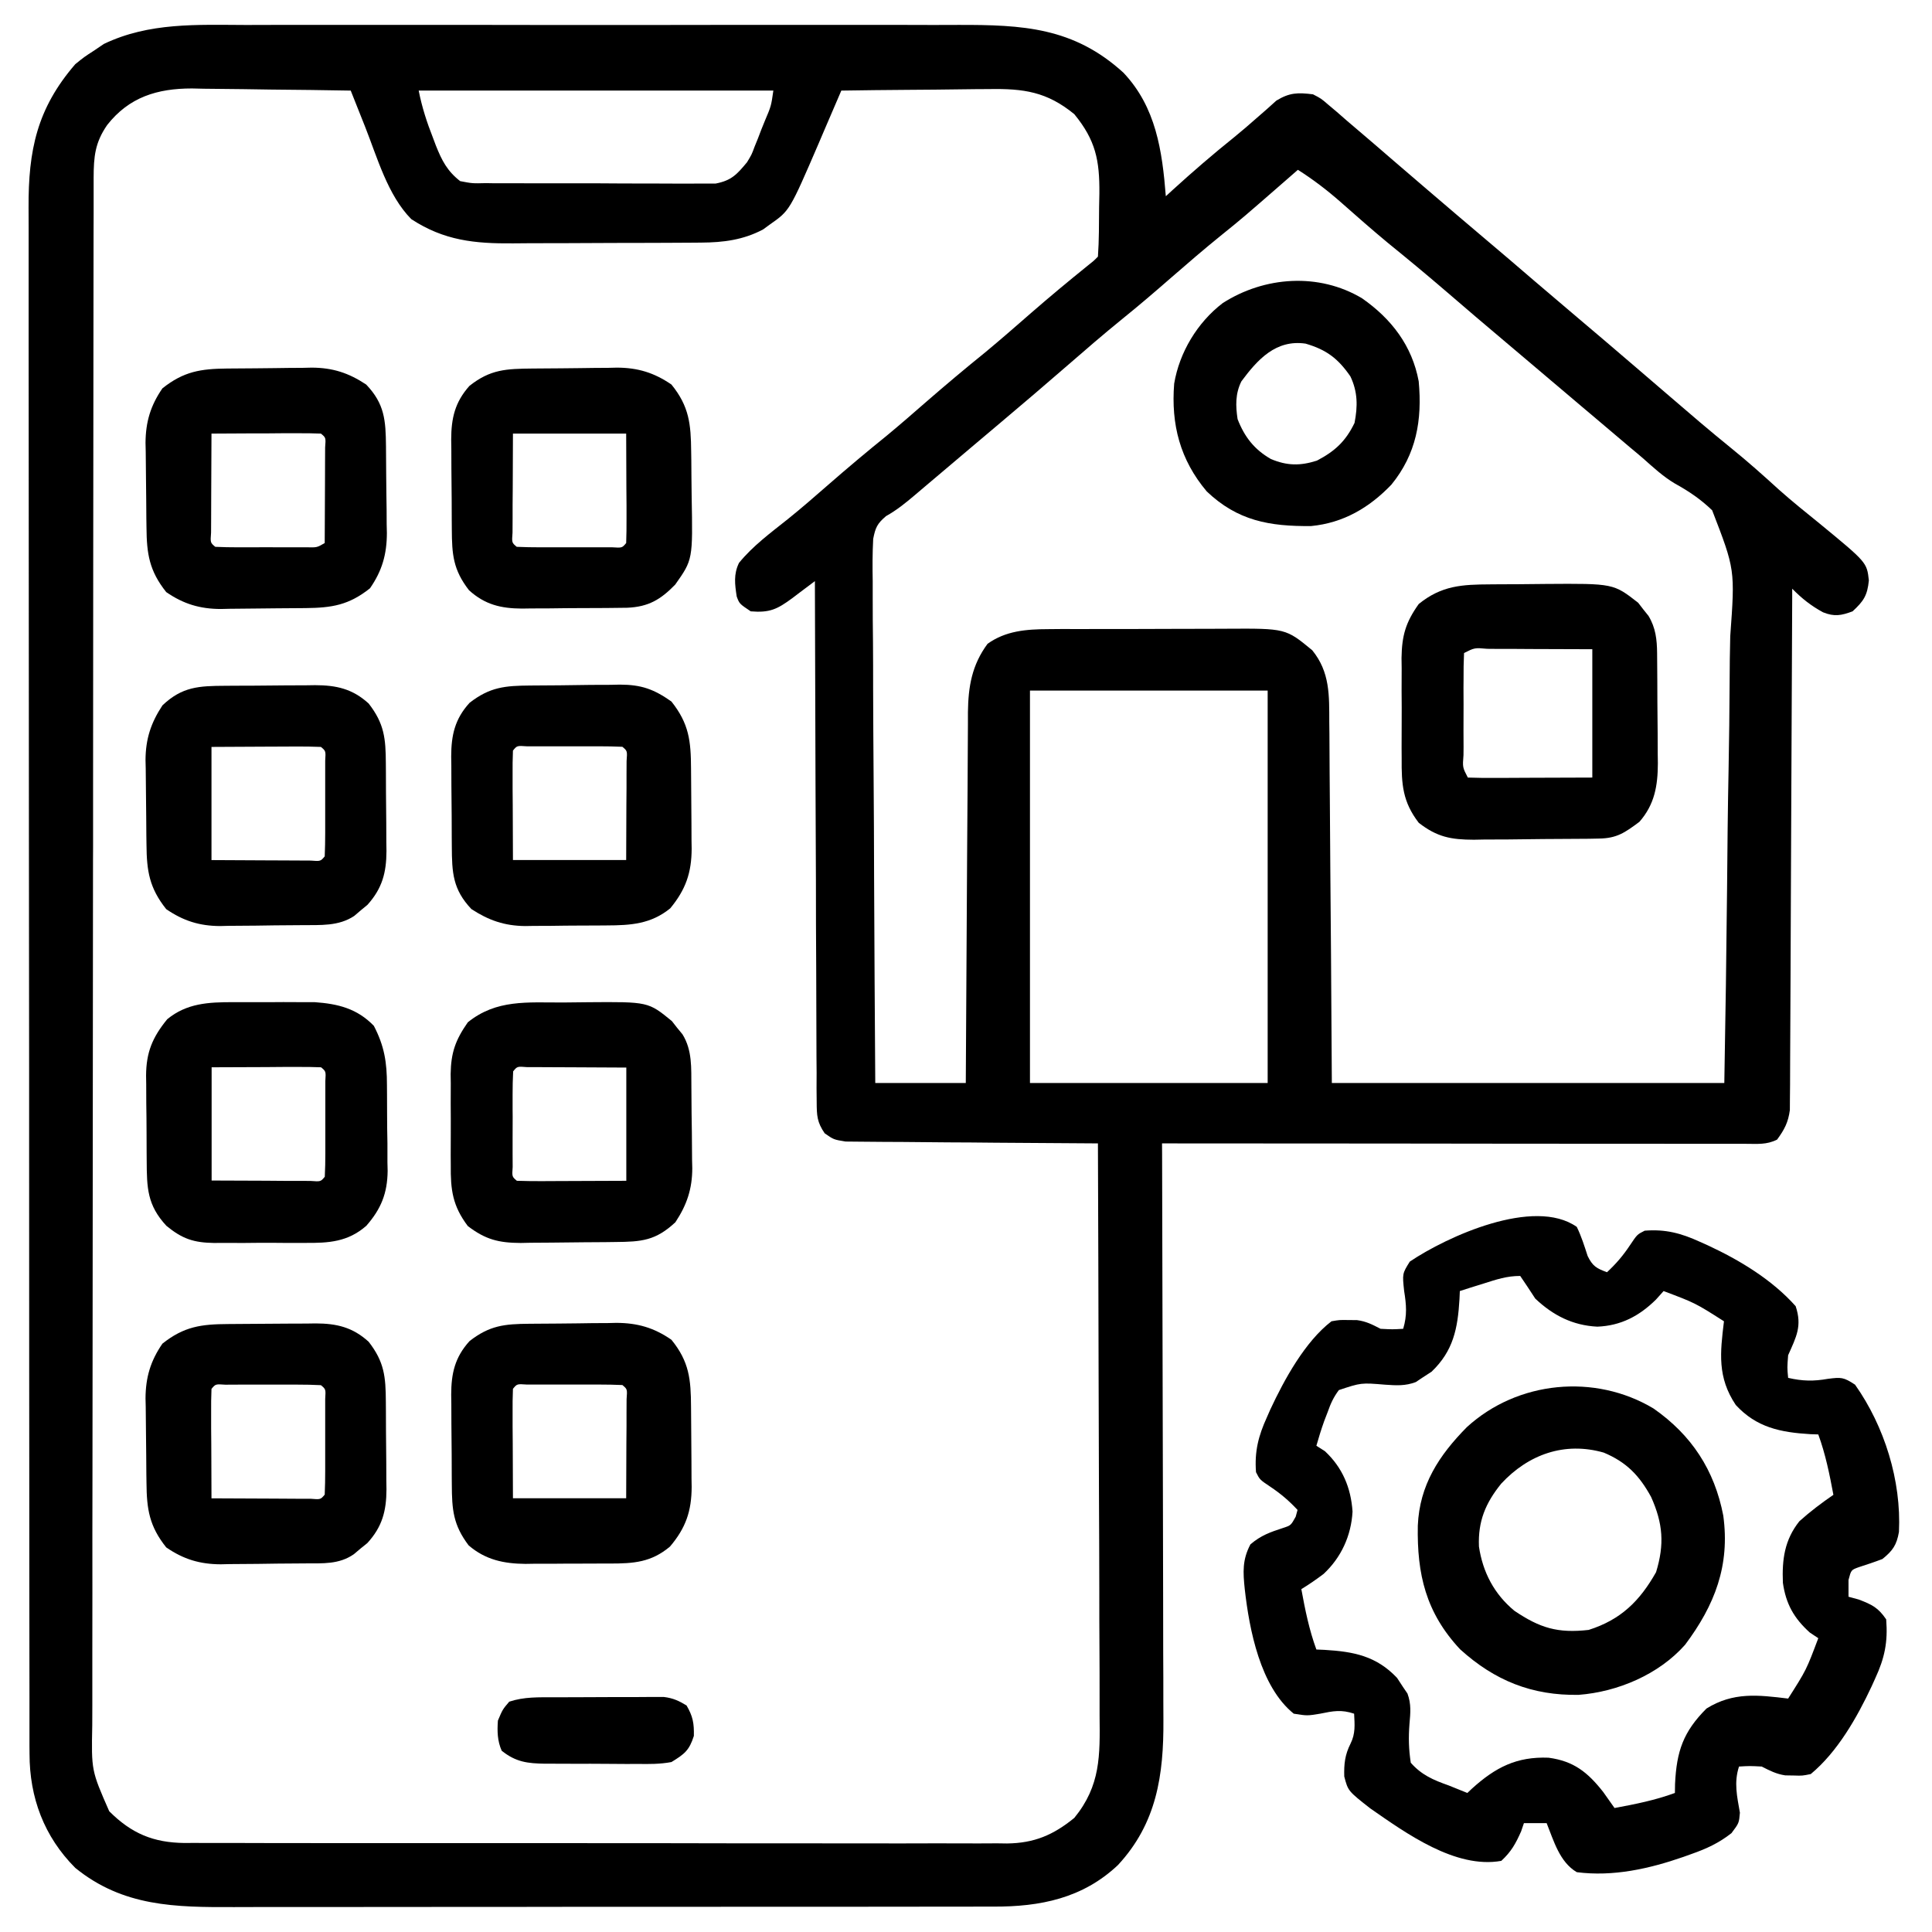
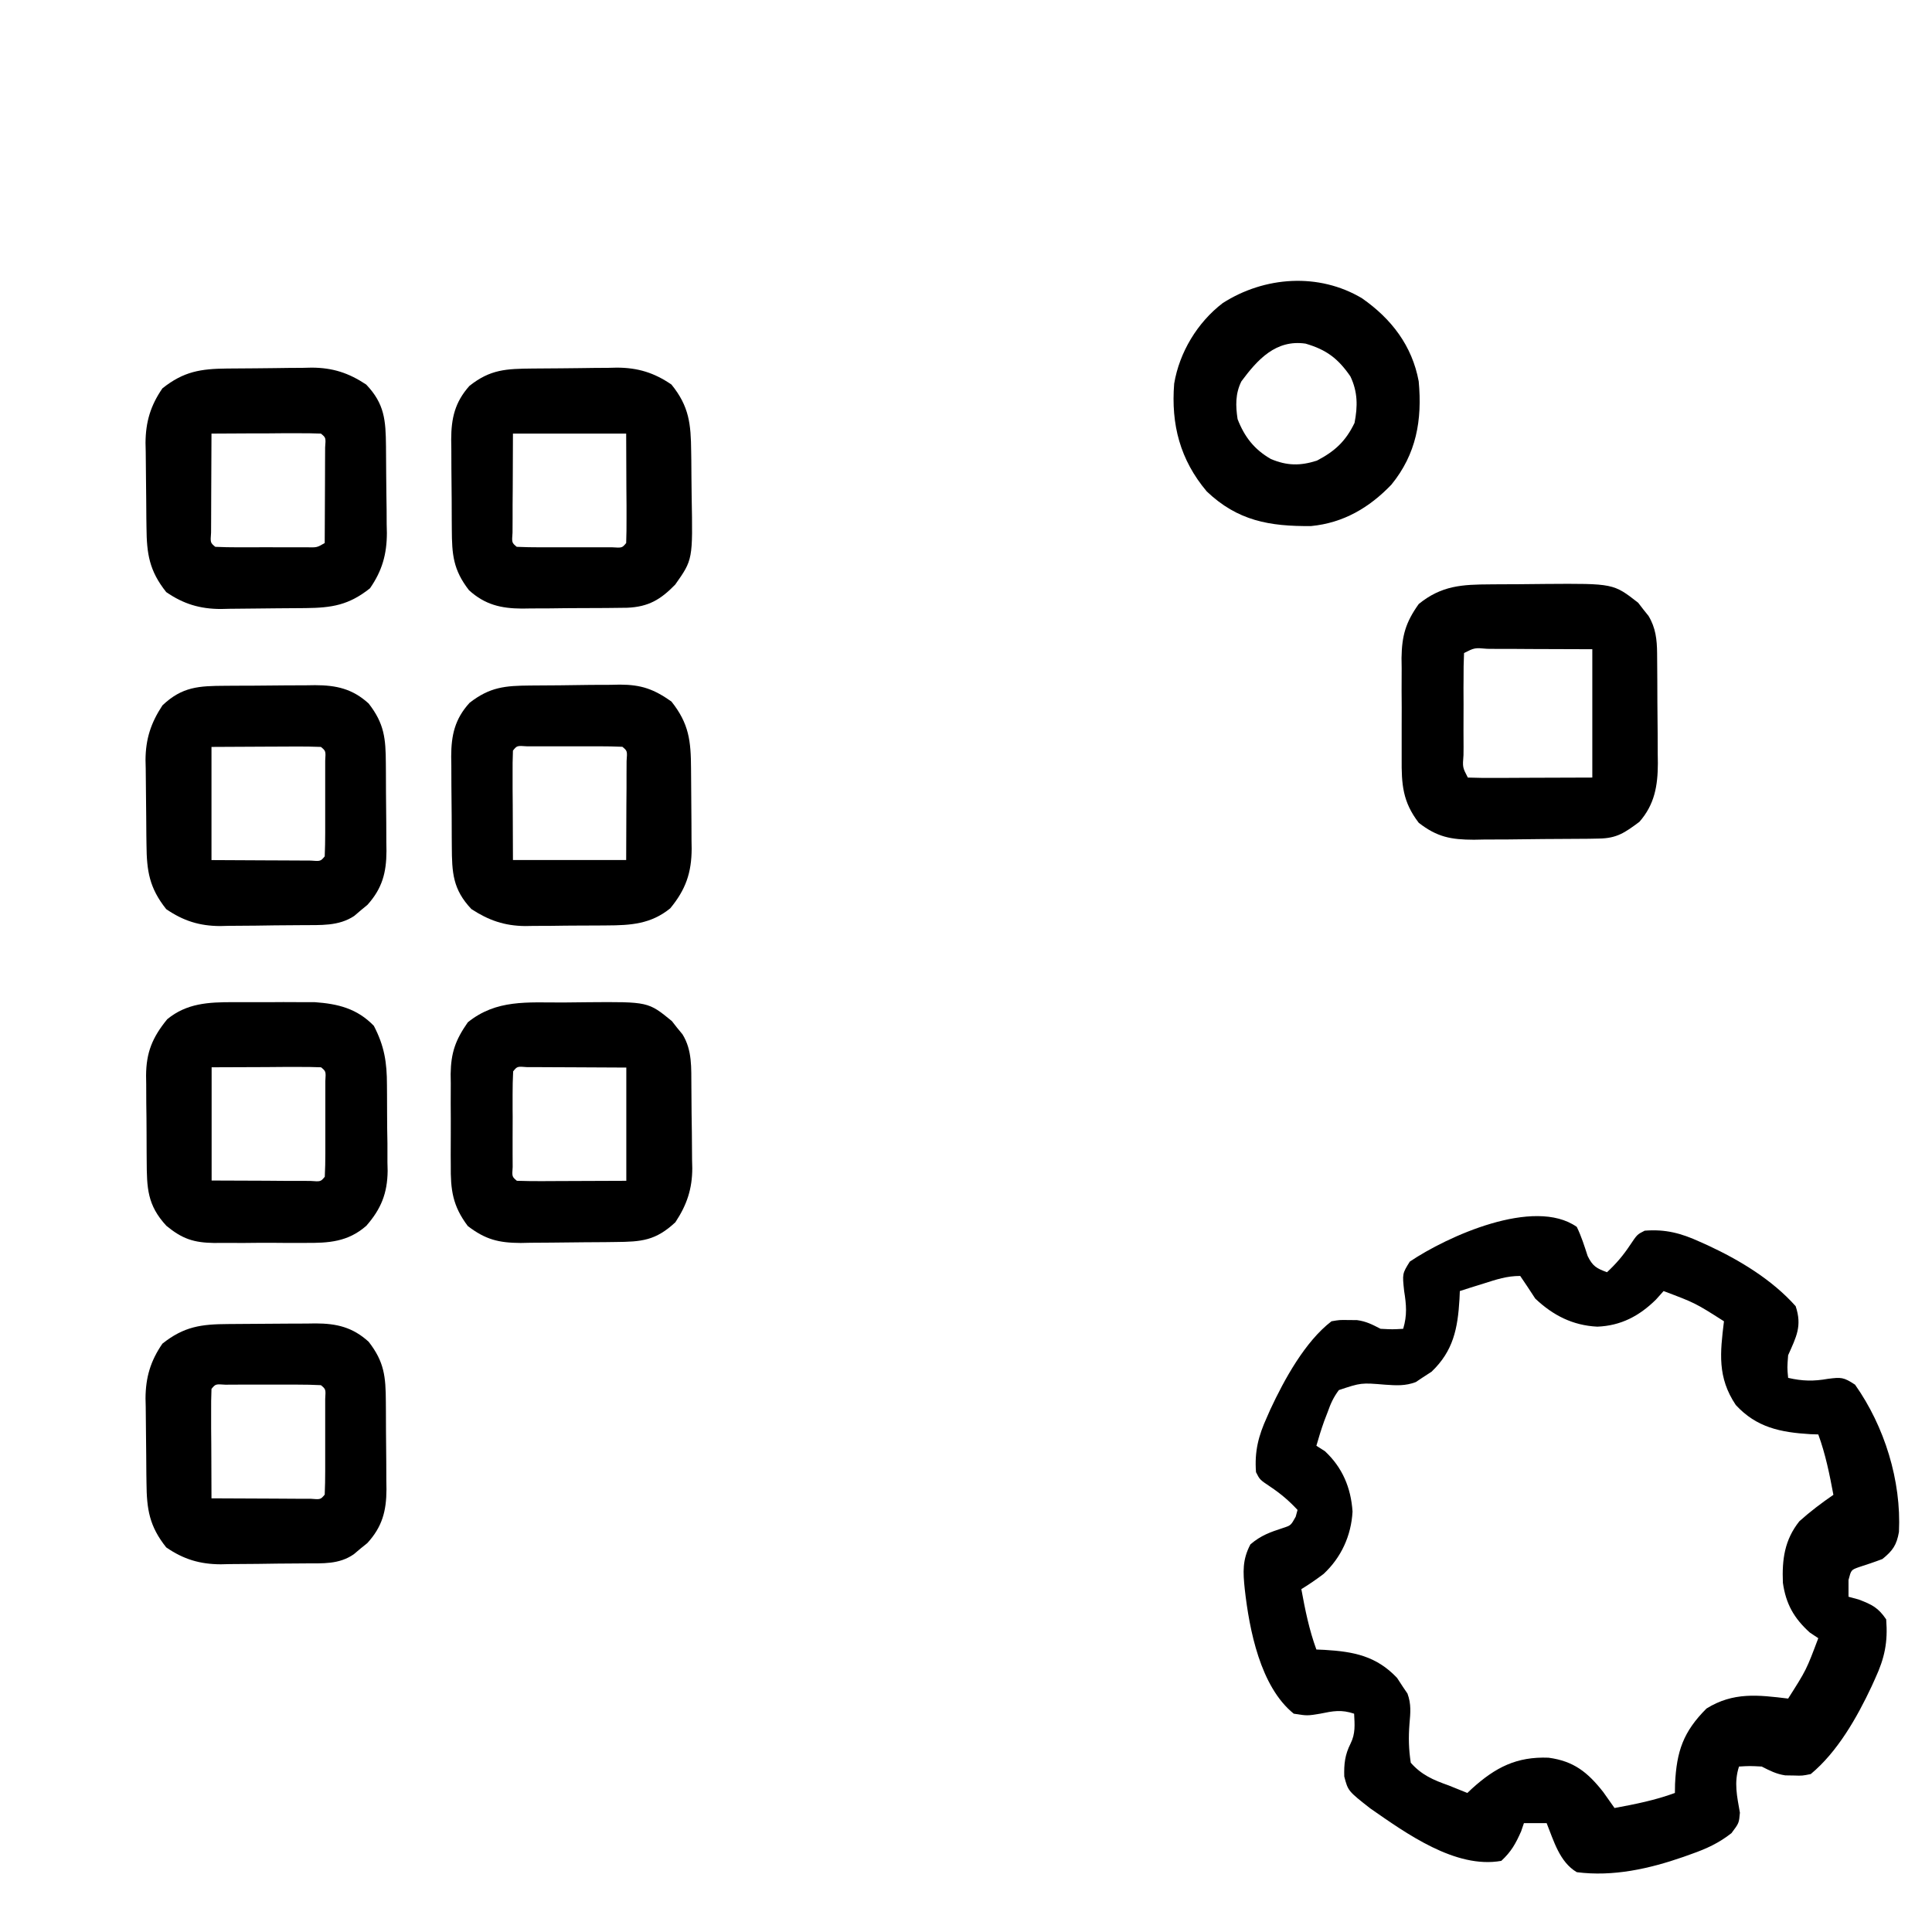
<svg xmlns="http://www.w3.org/2000/svg" width="28" height="28" viewBox="0 0 28 28" fill="none">
  <g clip-path="url(#clip0_18932_16473)">
-     <path d="M3.568 0.362C3.691 0.362 3.814 0.361 3.937 0.361C4.269 0.36 4.601 0.361 4.934 0.361C5.283 0.361 5.631 0.361 5.98 0.361C6.603 0.36 7.226 0.361 7.849 0.362C8.412 0.363 8.976 0.362 9.54 0.362C10.196 0.361 10.852 0.36 11.508 0.361C11.855 0.361 12.202 0.361 12.548 0.361C12.874 0.36 13.2 0.361 13.527 0.362C13.646 0.362 13.765 0.362 13.884 0.361C14.821 0.359 15.559 0.395 16.281 1.053C16.754 1.552 16.844 2.187 16.896 2.844C16.928 2.814 16.961 2.784 16.994 2.754C17.286 2.488 17.583 2.232 17.891 1.985C17.997 1.898 18.101 1.81 18.203 1.719C18.254 1.674 18.306 1.629 18.359 1.583C18.428 1.521 18.428 1.521 18.498 1.458C18.69 1.341 18.808 1.34 19.029 1.367C19.147 1.428 19.147 1.428 19.251 1.518C19.313 1.57 19.313 1.57 19.377 1.624C19.448 1.687 19.448 1.687 19.521 1.75C19.579 1.8 19.637 1.849 19.696 1.899C19.86 2.038 20.023 2.179 20.186 2.32C20.348 2.46 20.51 2.599 20.673 2.738C20.704 2.765 20.736 2.792 20.769 2.82C21.01 3.027 21.253 3.233 21.495 3.438C21.746 3.649 21.994 3.862 22.243 4.076C22.456 4.258 22.67 4.44 22.884 4.621C23.13 4.829 23.375 5.037 23.619 5.247C23.651 5.274 23.682 5.301 23.715 5.329C23.878 5.469 24.04 5.609 24.203 5.748C24.494 5.999 24.786 6.249 25.085 6.491C25.325 6.685 25.553 6.888 25.781 7.096C25.973 7.267 26.174 7.428 26.374 7.59C27.056 8.151 27.056 8.151 27.085 8.412C27.063 8.631 27.01 8.711 26.849 8.86C26.686 8.921 26.585 8.94 26.421 8.874C26.246 8.779 26.113 8.673 25.974 8.532C25.974 8.591 25.974 8.591 25.974 8.651C25.97 9.612 25.966 10.573 25.961 11.534C25.959 11.998 25.956 12.463 25.955 12.927C25.954 13.332 25.952 13.737 25.95 14.142C25.948 14.357 25.947 14.571 25.947 14.786C25.947 14.987 25.945 15.189 25.944 15.391C25.943 15.5 25.943 15.61 25.943 15.719C25.942 15.817 25.942 15.817 25.941 15.917C25.941 15.973 25.941 16.03 25.94 16.088C25.916 16.267 25.861 16.371 25.755 16.516C25.601 16.593 25.471 16.577 25.299 16.577C25.244 16.577 25.244 16.577 25.189 16.577C25.068 16.577 24.947 16.577 24.825 16.577C24.738 16.577 24.652 16.577 24.565 16.577C24.329 16.577 24.093 16.576 23.857 16.576C23.61 16.576 23.364 16.576 23.117 16.576C22.651 16.576 22.183 16.575 21.717 16.575C21.185 16.574 20.654 16.574 20.122 16.573C19.028 16.573 17.935 16.572 16.841 16.571C16.841 16.617 16.841 16.664 16.842 16.712C16.845 17.845 16.848 18.978 16.85 20.112C16.851 20.66 16.852 21.208 16.854 21.756C16.855 22.234 16.856 22.712 16.857 23.19C16.857 23.443 16.857 23.695 16.858 23.948C16.86 24.187 16.86 24.425 16.86 24.664C16.86 24.751 16.86 24.838 16.861 24.925C16.866 25.726 16.764 26.424 16.202 27.03C15.691 27.512 15.076 27.635 14.395 27.632C14.318 27.632 14.318 27.632 14.239 27.632C14.069 27.633 13.898 27.633 13.727 27.633C13.604 27.633 13.481 27.633 13.358 27.633C13.025 27.634 12.692 27.634 12.359 27.634C12.081 27.634 11.802 27.634 11.524 27.634C10.829 27.635 10.134 27.635 9.439 27.635C8.837 27.634 8.235 27.635 7.633 27.636C7.014 27.637 6.394 27.637 5.775 27.637C5.427 27.637 5.08 27.637 4.733 27.638C4.406 27.639 4.079 27.639 3.753 27.638C3.633 27.638 3.513 27.638 3.394 27.639C2.541 27.642 1.784 27.634 1.091 27.071C0.638 26.617 0.428 26.051 0.428 25.418C0.428 25.378 0.428 25.338 0.427 25.297C0.427 25.163 0.427 25.028 0.427 24.893C0.427 24.796 0.427 24.699 0.427 24.602C0.426 24.334 0.426 24.066 0.426 23.798C0.426 23.509 0.426 23.221 0.425 22.932C0.425 22.301 0.424 21.669 0.424 21.038C0.424 20.644 0.424 20.25 0.423 19.855C0.423 18.764 0.422 17.673 0.422 16.582C0.422 16.512 0.422 16.442 0.422 16.37C0.422 16.3 0.422 16.23 0.422 16.158C0.422 16.016 0.422 15.874 0.422 15.733C0.422 15.662 0.422 15.592 0.422 15.519C0.422 14.379 0.421 13.238 0.419 12.098C0.418 10.927 0.417 9.757 0.417 8.586C0.417 7.929 0.417 7.271 0.416 6.614C0.415 6.054 0.415 5.495 0.415 4.935C0.415 4.649 0.415 4.364 0.415 4.078C0.414 3.816 0.414 3.555 0.415 3.293C0.415 3.199 0.415 3.104 0.414 3.01C0.41 2.176 0.536 1.573 1.091 0.93C1.221 0.825 1.221 0.825 1.365 0.732C1.411 0.701 1.457 0.669 1.505 0.637C2.162 0.322 2.856 0.36 3.568 0.362ZM1.553 1.812C1.377 2.068 1.358 2.267 1.357 2.576C1.357 2.616 1.357 2.656 1.357 2.697C1.357 2.832 1.357 2.967 1.357 3.101C1.356 3.199 1.356 3.296 1.356 3.393C1.355 3.661 1.355 3.93 1.355 4.198C1.355 4.487 1.354 4.775 1.354 5.064C1.353 5.762 1.352 6.46 1.352 7.158C1.352 7.487 1.351 7.816 1.351 8.144C1.35 9.236 1.349 10.328 1.349 11.419C1.349 11.703 1.349 11.986 1.349 12.27C1.348 12.34 1.348 12.411 1.348 12.483C1.348 13.625 1.347 14.766 1.345 15.908C1.343 17.079 1.342 18.251 1.342 19.422C1.342 20.08 1.341 20.738 1.34 21.396C1.339 21.956 1.338 22.517 1.339 23.077C1.339 23.363 1.339 23.649 1.338 23.935C1.337 24.197 1.337 24.458 1.338 24.72C1.338 24.815 1.338 24.909 1.337 25.004C1.324 25.66 1.324 25.66 1.583 26.25C1.908 26.575 2.225 26.705 2.674 26.71C2.722 26.71 2.77 26.709 2.819 26.709C2.897 26.709 2.897 26.709 2.976 26.71C3.149 26.711 3.322 26.71 3.496 26.71C3.62 26.71 3.744 26.71 3.869 26.711C4.206 26.712 4.543 26.712 4.881 26.712C5.162 26.711 5.444 26.712 5.726 26.712C6.429 26.713 7.131 26.713 7.834 26.712C8.444 26.712 9.053 26.712 9.663 26.713C10.29 26.715 10.916 26.715 11.543 26.715C11.895 26.715 12.246 26.715 12.598 26.716C12.928 26.717 13.259 26.716 13.589 26.715C13.711 26.715 13.832 26.715 13.953 26.716C14.119 26.717 14.284 26.716 14.45 26.715C14.498 26.716 14.546 26.716 14.595 26.717C14.989 26.712 15.265 26.595 15.57 26.346C15.952 25.878 15.942 25.443 15.936 24.865C15.936 24.774 15.936 24.684 15.936 24.593C15.937 24.348 15.935 24.103 15.934 23.858C15.932 23.602 15.932 23.346 15.932 23.09C15.931 22.605 15.93 22.12 15.927 21.635C15.925 21.082 15.924 20.53 15.922 19.978C15.92 18.842 15.916 17.706 15.912 16.571C15.864 16.57 15.817 16.57 15.768 16.57C15.32 16.568 14.873 16.565 14.425 16.561C14.195 16.558 13.966 16.557 13.735 16.556C13.514 16.555 13.291 16.553 13.069 16.55C12.985 16.55 12.9 16.549 12.816 16.549C12.697 16.549 12.578 16.547 12.46 16.546C12.358 16.545 12.358 16.545 12.255 16.544C12.083 16.516 12.083 16.516 11.952 16.425C11.841 16.263 11.837 16.168 11.836 15.972C11.835 15.905 11.835 15.839 11.834 15.77C11.834 15.697 11.835 15.623 11.835 15.549C11.834 15.472 11.834 15.394 11.833 15.316C11.832 15.106 11.831 14.895 11.831 14.685C11.831 14.465 11.83 14.245 11.829 14.024C11.826 13.608 11.825 13.191 11.825 12.774C11.824 12.3 11.822 11.825 11.819 11.35C11.815 10.374 11.812 9.398 11.81 8.422C11.78 8.445 11.751 8.467 11.72 8.49C11.681 8.52 11.642 8.549 11.601 8.579C11.563 8.609 11.524 8.638 11.484 8.668C11.264 8.83 11.155 8.883 10.88 8.86C10.716 8.75 10.716 8.75 10.677 8.645C10.65 8.468 10.63 8.323 10.71 8.158C10.91 7.912 11.17 7.721 11.417 7.524C11.616 7.364 11.809 7.196 12.001 7.028C12.282 6.783 12.566 6.544 12.856 6.31C13.048 6.151 13.236 5.988 13.423 5.824C13.704 5.58 13.988 5.341 14.278 5.107C14.505 4.919 14.728 4.724 14.95 4.53C15.212 4.302 15.479 4.08 15.749 3.862C15.85 3.782 15.85 3.782 15.912 3.719C15.929 3.481 15.927 3.243 15.929 3.005C15.931 2.905 15.931 2.905 15.933 2.803C15.937 2.322 15.879 2.033 15.57 1.655C15.172 1.329 14.836 1.282 14.329 1.291C14.268 1.292 14.206 1.292 14.143 1.292C13.949 1.294 13.754 1.296 13.56 1.299C13.428 1.3 13.295 1.301 13.163 1.302C12.839 1.304 12.516 1.308 12.193 1.313C12.178 1.348 12.162 1.384 12.147 1.42C12.077 1.584 12.007 1.747 11.936 1.911C11.913 1.967 11.889 2.023 11.864 2.08C11.445 3.052 11.445 3.052 11.161 3.251C11.127 3.275 11.093 3.3 11.058 3.326C10.77 3.478 10.483 3.514 10.161 3.516C10.124 3.517 10.087 3.517 10.049 3.517C9.927 3.518 9.806 3.519 9.685 3.519C9.599 3.519 9.514 3.519 9.429 3.52C9.251 3.52 9.073 3.521 8.894 3.521C8.667 3.521 8.44 3.522 8.213 3.524C8.037 3.525 7.861 3.525 7.685 3.525C7.602 3.525 7.518 3.526 7.435 3.527C6.879 3.532 6.434 3.486 5.961 3.176C5.619 2.831 5.467 2.28 5.291 1.836C5.271 1.785 5.251 1.735 5.23 1.683C5.181 1.56 5.132 1.436 5.083 1.313C4.696 1.306 4.309 1.301 3.922 1.298C3.79 1.296 3.659 1.295 3.527 1.292C3.337 1.289 3.148 1.287 2.958 1.286C2.9 1.285 2.841 1.283 2.782 1.282C2.279 1.282 1.871 1.407 1.553 1.812ZM6.068 1.313C6.116 1.556 6.186 1.771 6.276 2C6.29 2.036 6.303 2.072 6.317 2.109C6.404 2.328 6.483 2.48 6.669 2.625C6.846 2.659 6.846 2.659 7.046 2.654C7.084 2.655 7.121 2.655 7.16 2.656C7.283 2.657 7.407 2.657 7.53 2.656C7.617 2.657 7.703 2.657 7.789 2.657C7.969 2.658 8.149 2.658 8.33 2.657C8.561 2.656 8.791 2.657 9.022 2.659C9.2 2.66 9.378 2.66 9.556 2.66C9.641 2.66 9.726 2.66 9.811 2.661C9.93 2.662 10.049 2.661 10.168 2.66C10.236 2.66 10.304 2.66 10.373 2.66C10.601 2.616 10.68 2.528 10.826 2.352C10.894 2.24 10.894 2.24 10.936 2.126C10.952 2.085 10.969 2.044 10.986 2.003C11.002 1.961 11.018 1.92 11.034 1.877C11.051 1.835 11.068 1.792 11.086 1.749C11.176 1.537 11.176 1.537 11.208 1.313C9.512 1.313 7.816 1.313 6.068 1.313ZM18.81 2.461C18.758 2.507 18.706 2.552 18.652 2.599C18.011 3.158 18.011 3.158 17.689 3.418C17.447 3.614 17.212 3.816 16.978 4.02C16.744 4.224 16.509 4.426 16.267 4.621C15.992 4.844 15.724 5.076 15.457 5.308C15.148 5.577 14.836 5.842 14.522 6.107C14.374 6.231 14.227 6.356 14.079 6.481C14.021 6.53 13.962 6.58 13.903 6.63C13.78 6.734 13.656 6.839 13.533 6.943C13.501 6.97 13.47 6.997 13.437 7.024C13.378 7.075 13.318 7.125 13.258 7.176C13.122 7.291 12.998 7.392 12.841 7.48C12.715 7.587 12.687 7.645 12.655 7.81C12.644 8.015 12.644 8.22 12.648 8.426C12.648 8.505 12.648 8.584 12.648 8.663C12.648 8.878 12.649 9.093 12.652 9.308C12.654 9.532 12.654 9.757 12.654 9.981C12.655 10.406 12.658 10.832 12.661 11.257C12.665 11.741 12.667 12.225 12.668 12.709C12.672 13.704 12.678 14.7 12.685 15.696C13.118 15.696 13.551 15.696 13.997 15.696C13.998 15.522 13.999 15.349 14 15.17C14.003 14.597 14.006 14.024 14.01 13.451C14.013 13.103 14.015 12.756 14.016 12.408C14.018 12.073 14.02 11.738 14.023 11.402C14.024 11.274 14.024 11.146 14.025 11.018C14.025 10.839 14.027 10.66 14.028 10.48C14.028 10.428 14.028 10.375 14.028 10.321C14.033 9.949 14.085 9.639 14.312 9.331C14.574 9.142 14.876 9.119 15.191 9.118C15.264 9.118 15.336 9.117 15.41 9.116C15.488 9.116 15.566 9.117 15.643 9.117C15.724 9.116 15.805 9.116 15.885 9.116C16.054 9.116 16.223 9.116 16.391 9.116C16.606 9.116 16.822 9.115 17.037 9.114C17.203 9.113 17.37 9.113 17.536 9.113C17.616 9.113 17.695 9.113 17.774 9.112C18.634 9.107 18.634 9.107 19.018 9.424C19.276 9.741 19.264 10.078 19.265 10.468C19.265 10.525 19.266 10.581 19.267 10.64C19.268 10.826 19.269 11.012 19.27 11.199C19.271 11.328 19.272 11.458 19.273 11.587C19.276 11.928 19.278 12.268 19.28 12.608C19.283 13.017 19.286 13.426 19.29 13.834C19.294 14.455 19.298 15.075 19.302 15.696C21.179 15.696 23.056 15.696 24.99 15.696C25.014 14.284 25.014 14.284 25.03 12.873C25.035 12.297 25.04 11.721 25.052 11.145C25.06 10.725 25.065 10.306 25.067 9.886C25.068 9.664 25.07 9.442 25.076 9.22C25.146 8.255 25.146 8.255 24.814 7.396C24.65 7.237 24.474 7.118 24.274 7.008C24.101 6.905 23.957 6.771 23.807 6.638C23.749 6.589 23.691 6.539 23.632 6.491C23.456 6.342 23.279 6.192 23.103 6.043C23.044 5.993 22.984 5.943 22.925 5.893C22.807 5.793 22.688 5.692 22.57 5.592C22.526 5.555 22.526 5.555 22.481 5.517C22.422 5.467 22.362 5.417 22.303 5.366C22.156 5.242 22.008 5.117 21.861 4.992C21.551 4.731 21.243 4.469 20.936 4.204C20.667 3.973 20.394 3.747 20.119 3.524C19.884 3.329 19.656 3.129 19.428 2.927C19.231 2.754 19.032 2.602 18.81 2.461ZM14.927 10.008C14.927 11.885 14.927 13.762 14.927 15.696C16.064 15.696 17.201 15.696 18.372 15.696C18.372 13.819 18.372 11.942 18.372 10.008C17.235 10.008 16.099 10.008 14.927 10.008Z" fill="black" />
    <path d="M22.852 17.781C22.919 17.919 22.962 18.057 23.009 18.202C23.081 18.35 23.137 18.382 23.29 18.438C23.423 18.314 23.523 18.197 23.624 18.045C23.727 17.891 23.727 17.891 23.836 17.836C24.138 17.812 24.365 17.873 24.636 17.997C24.674 18.014 24.712 18.03 24.75 18.048C25.213 18.263 25.682 18.546 26.024 18.93C26.12 19.218 26.034 19.373 25.915 19.641C25.901 19.821 25.901 19.821 25.915 19.969C26.123 20.017 26.284 20.02 26.492 19.983C26.683 19.959 26.717 19.957 26.885 20.068C27.311 20.671 27.557 21.458 27.521 22.202C27.488 22.391 27.431 22.474 27.282 22.594C27.168 22.638 27.053 22.676 26.938 22.713C26.828 22.753 26.828 22.753 26.79 22.898C26.79 22.942 26.79 22.986 26.79 23.031C26.79 23.067 26.79 23.104 26.79 23.141C26.864 23.161 26.864 23.161 26.94 23.182C27.132 23.256 27.22 23.299 27.336 23.469C27.362 23.799 27.314 24.029 27.176 24.327C27.159 24.364 27.142 24.402 27.125 24.44C26.913 24.892 26.63 25.39 26.243 25.711C26.121 25.736 26.121 25.736 25.997 25.732C25.955 25.731 25.914 25.73 25.872 25.73C25.739 25.709 25.65 25.662 25.532 25.602C25.358 25.593 25.358 25.593 25.203 25.602C25.127 25.835 25.175 26.034 25.216 26.271C25.203 26.422 25.203 26.422 25.094 26.567C24.911 26.711 24.73 26.794 24.513 26.87C24.474 26.884 24.436 26.898 24.396 26.912C23.901 27.084 23.378 27.201 22.852 27.133C22.603 26.986 22.519 26.681 22.415 26.422C22.306 26.422 22.198 26.422 22.086 26.422C22.073 26.462 22.059 26.501 22.045 26.542C21.966 26.72 21.902 26.836 21.758 26.969C21.094 27.088 20.378 26.569 19.858 26.208C19.537 25.956 19.537 25.956 19.482 25.746C19.477 25.565 19.491 25.433 19.573 25.27C19.646 25.124 19.633 24.997 19.625 24.836C19.44 24.774 19.322 24.797 19.133 24.836C18.945 24.867 18.945 24.867 18.75 24.836C18.265 24.445 18.106 23.619 18.04 23.031C18.014 22.783 18.004 22.606 18.122 22.382C18.276 22.251 18.409 22.205 18.599 22.143C18.708 22.107 18.708 22.107 18.778 21.982C18.791 21.933 18.791 21.933 18.805 21.883C18.681 21.75 18.564 21.65 18.412 21.548C18.258 21.445 18.258 21.445 18.203 21.336C18.18 21.036 18.238 20.809 18.361 20.54C18.377 20.502 18.394 20.465 18.411 20.426C18.612 19.995 18.914 19.442 19.297 19.149C19.413 19.129 19.413 19.129 19.54 19.131C19.582 19.132 19.623 19.132 19.666 19.132C19.801 19.15 19.888 19.196 20.008 19.258C20.181 19.267 20.181 19.267 20.336 19.258C20.395 19.061 20.382 18.911 20.35 18.711C20.323 18.459 20.323 18.459 20.432 18.284C20.969 17.922 22.231 17.345 22.852 17.781ZM21.502 18.602C21.437 18.622 21.373 18.642 21.306 18.663C21.232 18.687 21.232 18.687 21.157 18.711C21.154 18.769 21.154 18.769 21.152 18.827C21.127 19.253 21.063 19.579 20.747 19.88C20.701 19.909 20.656 19.939 20.61 19.969C20.58 19.989 20.55 20.009 20.519 20.03C20.366 20.088 20.236 20.079 20.075 20.068C19.726 20.039 19.726 20.039 19.404 20.146C19.327 20.249 19.285 20.34 19.243 20.461C19.226 20.506 19.209 20.55 19.191 20.596C19.149 20.714 19.112 20.832 19.078 20.953C19.119 20.979 19.16 21.005 19.202 21.032C19.455 21.268 19.579 21.561 19.602 21.907C19.583 22.256 19.438 22.573 19.182 22.811C19.077 22.89 18.972 22.963 18.86 23.031C18.915 23.331 18.973 23.62 19.078 23.906C19.117 23.908 19.155 23.909 19.195 23.911C19.62 23.936 19.947 24 20.247 24.317C20.277 24.362 20.306 24.407 20.336 24.453C20.357 24.483 20.377 24.513 20.398 24.544C20.455 24.698 20.441 24.824 20.427 24.986C20.412 25.182 20.416 25.351 20.446 25.547C20.602 25.724 20.772 25.797 20.993 25.875C21.084 25.912 21.175 25.948 21.266 25.985C21.289 25.963 21.312 25.941 21.336 25.919C21.674 25.614 21.98 25.456 22.443 25.474C22.808 25.523 23.01 25.685 23.235 25.971C23.29 26.048 23.345 26.125 23.399 26.203C23.698 26.148 23.988 26.09 24.274 25.985C24.275 25.942 24.275 25.9 24.276 25.856C24.298 25.38 24.395 25.098 24.732 24.761C25.121 24.52 25.478 24.564 25.915 24.617C26.179 24.202 26.179 24.202 26.352 23.742C26.291 23.702 26.291 23.702 26.229 23.66C26 23.453 25.883 23.247 25.839 22.939C25.825 22.6 25.863 22.317 26.078 22.047C26.234 21.907 26.398 21.783 26.571 21.664C26.515 21.365 26.457 21.076 26.352 20.789C26.294 20.787 26.294 20.787 26.236 20.785C25.805 20.759 25.457 20.689 25.156 20.362C24.888 19.961 24.929 19.608 24.985 19.149C24.569 18.884 24.569 18.884 24.11 18.711C24.074 18.752 24.038 18.792 24 18.834C23.759 19.072 23.491 19.214 23.149 19.227C22.793 19.209 22.508 19.064 22.25 18.82C22.212 18.762 22.174 18.703 22.134 18.643C22.083 18.568 22.083 18.568 22.032 18.492C21.836 18.492 21.688 18.543 21.502 18.602Z" fill="black" />
-     <path d="M23.964 20.413C24.516 20.798 24.848 21.306 24.975 21.965C25.074 22.689 24.853 23.261 24.421 23.838C24.039 24.269 23.444 24.52 22.879 24.563C22.206 24.575 21.662 24.358 21.16 23.902C20.664 23.37 20.535 22.815 20.548 22.11C20.573 21.523 20.855 21.092 21.259 20.683C21.994 20.011 23.113 19.903 23.964 20.413ZM21.756 21.503C21.529 21.784 21.419 22.048 21.434 22.413C21.489 22.786 21.656 23.104 21.948 23.345C22.317 23.594 22.575 23.673 23.024 23.622C23.491 23.474 23.765 23.203 24.001 22.785C24.124 22.382 24.102 22.081 23.929 21.695C23.758 21.383 23.572 21.19 23.242 21.052C22.674 20.89 22.15 21.078 21.756 21.503Z" fill="black" />
-     <path d="M21.603 8.469C21.645 8.468 21.688 8.468 21.731 8.468C21.82 8.467 21.909 8.467 21.998 8.467C22.133 8.466 22.267 8.464 22.402 8.463C23.384 8.456 23.384 8.456 23.742 8.736C23.766 8.768 23.791 8.799 23.816 8.832C23.854 8.879 23.854 8.879 23.892 8.927C23.995 9.098 24.014 9.268 24.016 9.465C24.016 9.507 24.017 9.55 24.017 9.594C24.018 9.639 24.018 9.685 24.018 9.732C24.018 9.779 24.019 9.826 24.019 9.875C24.02 9.975 24.02 10.075 24.02 10.175C24.021 10.328 24.022 10.48 24.024 10.632C24.024 10.73 24.025 10.827 24.025 10.925C24.026 10.97 24.026 11.015 24.027 11.062C24.026 11.385 23.981 11.659 23.759 11.911C23.549 12.067 23.433 12.15 23.173 12.153C23.125 12.154 23.077 12.155 23.028 12.156C22.976 12.156 22.924 12.156 22.87 12.157C22.816 12.157 22.763 12.158 22.707 12.158C22.594 12.159 22.48 12.159 22.367 12.16C22.194 12.161 22.021 12.163 21.848 12.166C21.737 12.166 21.627 12.167 21.516 12.167C21.465 12.168 21.413 12.169 21.36 12.17C21.028 12.169 20.827 12.131 20.562 11.925C20.328 11.621 20.311 11.368 20.314 10.992C20.314 10.94 20.313 10.888 20.313 10.835C20.313 10.725 20.314 10.616 20.314 10.506C20.316 10.34 20.314 10.173 20.313 10.006C20.313 9.9 20.313 9.793 20.314 9.686C20.313 9.637 20.313 9.587 20.312 9.536C20.317 9.211 20.372 9.019 20.562 8.753C20.894 8.485 21.189 8.471 21.603 8.469ZM21.218 9.464C21.212 9.593 21.21 9.721 21.211 9.85C21.211 9.889 21.21 9.928 21.21 9.967C21.21 10.049 21.21 10.131 21.211 10.213C21.211 10.339 21.211 10.464 21.21 10.59C21.21 10.669 21.21 10.748 21.211 10.828C21.21 10.866 21.21 10.903 21.21 10.943C21.196 11.121 21.196 11.121 21.273 11.269C21.407 11.274 21.539 11.275 21.673 11.274C21.726 11.274 21.726 11.274 21.78 11.274C21.913 11.274 22.046 11.273 22.178 11.272C22.475 11.271 22.772 11.27 23.077 11.269C23.077 10.655 23.077 10.042 23.077 9.409C22.632 9.408 22.632 9.408 22.178 9.406C22.038 9.405 22.038 9.405 21.894 9.404C21.82 9.404 21.747 9.404 21.673 9.404C21.634 9.404 21.595 9.404 21.555 9.403C21.371 9.387 21.371 9.387 21.218 9.464Z" fill="black" />
-     <path d="M7.671 19.185C7.715 19.185 7.76 19.184 7.806 19.184C7.901 19.183 7.997 19.182 8.092 19.182C8.188 19.181 8.285 19.18 8.382 19.179C8.522 19.176 8.662 19.175 8.802 19.175C8.845 19.174 8.887 19.173 8.931 19.172C9.238 19.173 9.477 19.241 9.731 19.417C9.99 19.735 10.013 19.992 10.015 20.39C10.016 20.432 10.016 20.473 10.016 20.515C10.017 20.602 10.017 20.69 10.018 20.777C10.018 20.909 10.02 21.042 10.021 21.174C10.022 21.259 10.022 21.344 10.022 21.429C10.023 21.469 10.024 21.508 10.024 21.548C10.023 21.9 9.939 22.144 9.71 22.414C9.437 22.643 9.185 22.66 8.838 22.66C8.794 22.66 8.75 22.66 8.705 22.66C8.613 22.661 8.521 22.661 8.429 22.661C8.289 22.66 8.149 22.662 8.01 22.663C7.92 22.663 7.83 22.663 7.74 22.663C7.699 22.664 7.658 22.664 7.615 22.665C7.303 22.662 7.036 22.607 6.792 22.397C6.567 22.1 6.55 21.878 6.548 21.516C6.548 21.47 6.547 21.423 6.547 21.376C6.546 21.278 6.546 21.18 6.546 21.081C6.545 20.932 6.544 20.783 6.542 20.633C6.542 20.538 6.541 20.442 6.541 20.347C6.54 20.303 6.54 20.258 6.539 20.212C6.54 19.906 6.591 19.672 6.805 19.436C7.096 19.209 7.312 19.188 7.671 19.185ZM7.434 20.128C7.429 20.245 7.428 20.363 7.429 20.48C7.429 20.544 7.429 20.608 7.429 20.675C7.43 20.757 7.43 20.839 7.431 20.924C7.432 21.185 7.433 21.445 7.434 21.714C7.975 21.714 8.517 21.714 9.075 21.714C9.076 21.453 9.077 21.193 9.078 20.924C9.079 20.842 9.079 20.759 9.08 20.675C9.08 20.61 9.08 20.546 9.08 20.48C9.08 20.414 9.081 20.348 9.081 20.279C9.092 20.133 9.092 20.133 9.02 20.073C8.907 20.068 8.794 20.066 8.682 20.066C8.613 20.066 8.544 20.066 8.474 20.066C8.42 20.066 8.42 20.066 8.365 20.066C8.255 20.066 8.145 20.066 8.035 20.066C7.967 20.066 7.898 20.066 7.827 20.066C7.764 20.066 7.7 20.066 7.635 20.066C7.493 20.056 7.493 20.056 7.434 20.128Z" fill="black" />
+     <path d="M21.603 8.469C21.645 8.468 21.688 8.468 21.731 8.468C21.82 8.467 21.909 8.467 21.998 8.467C22.133 8.466 22.267 8.464 22.402 8.463C23.384 8.456 23.384 8.456 23.742 8.736C23.766 8.768 23.791 8.799 23.816 8.832C23.854 8.879 23.854 8.879 23.892 8.927C23.995 9.098 24.014 9.268 24.016 9.465C24.016 9.507 24.017 9.55 24.017 9.594C24.018 9.639 24.018 9.685 24.018 9.732C24.018 9.779 24.019 9.826 24.019 9.875C24.02 9.975 24.02 10.075 24.02 10.175C24.021 10.328 24.022 10.48 24.024 10.632C24.024 10.73 24.025 10.827 24.025 10.925C24.026 10.97 24.026 11.015 24.027 11.062C24.026 11.385 23.981 11.659 23.759 11.911C23.549 12.067 23.433 12.15 23.173 12.153C23.125 12.154 23.077 12.155 23.028 12.156C22.976 12.156 22.924 12.156 22.87 12.157C22.816 12.157 22.763 12.158 22.707 12.158C22.594 12.159 22.48 12.159 22.367 12.16C22.194 12.161 22.021 12.163 21.848 12.166C21.737 12.166 21.627 12.167 21.516 12.167C21.465 12.168 21.413 12.169 21.36 12.17C21.028 12.169 20.827 12.131 20.562 11.925C20.328 11.621 20.311 11.368 20.314 10.992C20.313 10.725 20.314 10.616 20.314 10.506C20.316 10.34 20.314 10.173 20.313 10.006C20.313 9.9 20.313 9.793 20.314 9.686C20.313 9.637 20.313 9.587 20.312 9.536C20.317 9.211 20.372 9.019 20.562 8.753C20.894 8.485 21.189 8.471 21.603 8.469ZM21.218 9.464C21.212 9.593 21.21 9.721 21.211 9.85C21.211 9.889 21.21 9.928 21.21 9.967C21.21 10.049 21.21 10.131 21.211 10.213C21.211 10.339 21.211 10.464 21.21 10.59C21.21 10.669 21.21 10.748 21.211 10.828C21.21 10.866 21.21 10.903 21.21 10.943C21.196 11.121 21.196 11.121 21.273 11.269C21.407 11.274 21.539 11.275 21.673 11.274C21.726 11.274 21.726 11.274 21.78 11.274C21.913 11.274 22.046 11.273 22.178 11.272C22.475 11.271 22.772 11.27 23.077 11.269C23.077 10.655 23.077 10.042 23.077 9.409C22.632 9.408 22.632 9.408 22.178 9.406C22.038 9.405 22.038 9.405 21.894 9.404C21.82 9.404 21.747 9.404 21.673 9.404C21.634 9.404 21.595 9.404 21.555 9.403C21.371 9.387 21.371 9.387 21.218 9.464Z" fill="black" />
    <path d="M8.15 14.529C8.273 14.528 8.397 14.527 8.52 14.525C9.395 14.518 9.395 14.518 9.737 14.798C9.774 14.846 9.774 14.846 9.812 14.894C9.838 14.926 9.864 14.957 9.891 14.99C10.035 15.222 10.017 15.479 10.02 15.744C10.02 15.787 10.021 15.829 10.021 15.873C10.022 15.962 10.023 16.052 10.023 16.141C10.024 16.232 10.025 16.323 10.027 16.414C10.029 16.547 10.03 16.679 10.03 16.811C10.031 16.851 10.032 16.891 10.033 16.932C10.032 17.233 9.954 17.463 9.788 17.714C9.501 17.981 9.299 17.997 8.918 18C8.869 18.001 8.82 18.001 8.77 18.002C8.667 18.003 8.564 18.003 8.46 18.004C8.303 18.005 8.146 18.007 7.989 18.009C7.888 18.01 7.788 18.01 7.687 18.011C7.641 18.012 7.594 18.013 7.546 18.014C7.226 18.012 7.037 17.965 6.78 17.769C6.559 17.476 6.529 17.244 6.533 16.884C6.532 16.836 6.532 16.789 6.532 16.741C6.532 16.642 6.532 16.543 6.533 16.444C6.534 16.293 6.533 16.142 6.532 15.991C6.532 15.894 6.532 15.798 6.533 15.701C6.532 15.656 6.532 15.611 6.531 15.566C6.536 15.254 6.601 15.072 6.78 14.816C7.193 14.482 7.644 14.53 8.15 14.529ZM7.437 15.527C7.431 15.639 7.429 15.752 7.429 15.865C7.429 15.934 7.429 16.002 7.429 16.073C7.429 16.109 7.429 16.145 7.43 16.182C7.43 16.292 7.43 16.401 7.429 16.511C7.429 16.58 7.429 16.649 7.429 16.719C7.429 16.783 7.429 16.846 7.43 16.912C7.42 17.053 7.42 17.053 7.491 17.113C7.609 17.117 7.726 17.118 7.844 17.118C7.908 17.118 7.972 17.117 8.038 17.117C8.121 17.117 8.203 17.116 8.288 17.116C8.679 17.114 8.679 17.114 9.077 17.113C9.077 16.571 9.077 16.03 9.077 15.472C8.817 15.471 8.556 15.47 8.288 15.468C8.205 15.468 8.123 15.467 8.038 15.467C7.974 15.467 7.91 15.467 7.844 15.466C7.777 15.466 7.711 15.466 7.643 15.466C7.496 15.454 7.496 15.454 7.437 15.527Z" fill="black" />
    <path d="M7.684 9.935C7.731 9.935 7.777 9.934 7.824 9.934C7.922 9.933 8.02 9.932 8.118 9.932C8.267 9.931 8.416 9.929 8.564 9.926C8.66 9.926 8.755 9.925 8.85 9.925C8.894 9.924 8.938 9.923 8.984 9.922C9.295 9.923 9.475 9.987 9.731 10.167C9.987 10.49 10.013 10.739 10.015 11.14C10.016 11.182 10.016 11.223 10.016 11.265C10.017 11.352 10.017 11.44 10.018 11.527C10.018 11.659 10.02 11.792 10.021 11.924C10.022 12.009 10.022 12.094 10.022 12.179C10.023 12.219 10.024 12.258 10.024 12.298C10.023 12.649 9.938 12.892 9.714 13.164C9.434 13.392 9.142 13.411 8.791 13.412C8.749 13.412 8.707 13.412 8.664 13.413C8.575 13.413 8.486 13.414 8.397 13.414C8.262 13.414 8.127 13.416 7.992 13.418C7.905 13.418 7.819 13.418 7.732 13.419C7.692 13.419 7.652 13.42 7.611 13.421C7.312 13.418 7.083 13.339 6.832 13.175C6.561 12.889 6.55 12.646 6.548 12.266C6.548 12.22 6.547 12.173 6.547 12.126C6.546 12.028 6.546 11.93 6.546 11.832C6.545 11.682 6.544 11.533 6.542 11.383C6.542 11.288 6.541 11.193 6.541 11.097C6.54 11.053 6.54 11.008 6.539 10.963C6.54 10.656 6.591 10.421 6.805 10.186C7.1 9.956 7.321 9.938 7.684 9.935ZM7.434 10.878C7.429 10.995 7.428 11.113 7.429 11.23C7.429 11.294 7.429 11.358 7.429 11.425C7.43 11.507 7.43 11.589 7.431 11.674C7.432 11.935 7.433 12.195 7.434 12.464C7.975 12.464 8.517 12.464 9.075 12.464C9.076 12.203 9.077 11.943 9.078 11.674C9.079 11.592 9.079 11.509 9.08 11.425C9.08 11.361 9.08 11.296 9.08 11.23C9.08 11.164 9.081 11.098 9.081 11.03C9.092 10.883 9.092 10.883 9.02 10.823C8.907 10.818 8.794 10.816 8.682 10.816C8.613 10.816 8.544 10.816 8.474 10.816C8.42 10.816 8.42 10.816 8.365 10.816C8.255 10.816 8.145 10.816 8.035 10.816C7.967 10.816 7.898 10.816 7.827 10.816C7.764 10.816 7.7 10.816 7.635 10.816C7.493 10.806 7.493 10.806 7.434 10.878Z" fill="black" />
    <path d="M3.306 19.189C3.373 19.188 3.373 19.188 3.442 19.188C3.538 19.187 3.633 19.187 3.729 19.186C3.874 19.186 4.02 19.184 4.165 19.183C4.258 19.182 4.351 19.182 4.444 19.182C4.487 19.181 4.53 19.18 4.575 19.18C4.878 19.181 5.11 19.234 5.343 19.446C5.571 19.739 5.59 19.954 5.592 20.315C5.592 20.36 5.593 20.405 5.593 20.452C5.593 20.547 5.594 20.643 5.594 20.738C5.595 20.884 5.596 21.029 5.598 21.174C5.598 21.267 5.599 21.36 5.599 21.453C5.599 21.496 5.6 21.54 5.601 21.584C5.6 21.896 5.541 22.127 5.323 22.364C5.291 22.39 5.259 22.416 5.225 22.443C5.177 22.484 5.177 22.484 5.128 22.525C4.912 22.675 4.678 22.656 4.427 22.658C4.383 22.659 4.339 22.659 4.294 22.659C4.202 22.66 4.11 22.661 4.017 22.661C3.923 22.662 3.829 22.663 3.735 22.665C3.599 22.667 3.462 22.668 3.326 22.668C3.285 22.669 3.243 22.67 3.2 22.671C2.898 22.67 2.66 22.599 2.409 22.426C2.164 22.119 2.126 21.873 2.123 21.491C2.122 21.447 2.122 21.404 2.121 21.358C2.12 21.266 2.12 21.174 2.119 21.081C2.119 20.987 2.118 20.893 2.116 20.799C2.114 20.663 2.113 20.526 2.112 20.39C2.111 20.349 2.11 20.307 2.109 20.265C2.111 19.962 2.181 19.724 2.354 19.473C2.667 19.224 2.917 19.191 3.306 19.189ZM3.065 20.129C3.06 20.247 3.059 20.364 3.06 20.482C3.06 20.553 3.06 20.624 3.06 20.698C3.061 20.774 3.061 20.85 3.062 20.926C3.062 21.002 3.062 21.078 3.063 21.154C3.063 21.341 3.064 21.528 3.065 21.715C3.29 21.717 3.515 21.718 3.74 21.718C3.816 21.719 3.893 21.719 3.969 21.719C4.079 21.72 4.189 21.72 4.299 21.721C4.365 21.721 4.431 21.721 4.499 21.721C4.646 21.733 4.646 21.733 4.706 21.661C4.711 21.548 4.713 21.435 4.713 21.322C4.713 21.254 4.713 21.185 4.713 21.114C4.713 21.078 4.713 21.042 4.713 21.005C4.713 20.895 4.713 20.786 4.713 20.676C4.713 20.607 4.713 20.538 4.713 20.468C4.713 20.404 4.713 20.341 4.713 20.275C4.722 20.134 4.722 20.134 4.651 20.075C4.538 20.069 4.426 20.067 4.313 20.067C4.244 20.067 4.175 20.067 4.105 20.067C4.051 20.067 4.051 20.067 3.996 20.067C3.886 20.068 3.776 20.068 3.666 20.067C3.598 20.067 3.529 20.067 3.458 20.067C3.395 20.067 3.331 20.067 3.266 20.068C3.124 20.058 3.124 20.058 3.065 20.129Z" fill="black" />
    <path d="M3.263 9.939C3.332 9.938 3.332 9.938 3.403 9.938C3.501 9.937 3.599 9.937 3.697 9.937C3.847 9.936 3.996 9.934 4.146 9.933C4.241 9.932 4.336 9.932 4.432 9.932C4.476 9.931 4.521 9.93 4.566 9.93C4.873 9.931 5.107 9.981 5.343 10.196C5.571 10.489 5.59 10.704 5.592 11.065C5.592 11.11 5.593 11.155 5.593 11.202C5.593 11.297 5.594 11.393 5.594 11.488C5.595 11.634 5.596 11.779 5.598 11.925C5.598 12.017 5.599 12.11 5.599 12.203C5.599 12.246 5.6 12.29 5.601 12.334C5.6 12.646 5.54 12.875 5.325 13.114C5.293 13.14 5.261 13.166 5.229 13.193C5.182 13.234 5.182 13.234 5.133 13.275C4.905 13.426 4.644 13.405 4.379 13.408C4.336 13.409 4.294 13.409 4.25 13.409C4.161 13.41 4.071 13.411 3.982 13.411C3.891 13.412 3.8 13.413 3.709 13.415C3.576 13.417 3.444 13.418 3.312 13.418C3.272 13.419 3.232 13.42 3.191 13.421C2.892 13.42 2.657 13.346 2.409 13.176C2.164 12.868 2.126 12.623 2.123 12.241C2.122 12.197 2.122 12.153 2.121 12.108C2.12 12.016 2.12 11.924 2.119 11.831C2.119 11.737 2.118 11.643 2.116 11.549C2.114 11.413 2.113 11.277 2.112 11.14C2.111 11.099 2.11 11.057 2.109 11.014C2.111 10.709 2.186 10.479 2.354 10.223C2.64 9.951 2.883 9.941 3.263 9.939ZM3.065 10.825C3.065 11.366 3.065 11.908 3.065 12.465C3.326 12.466 3.586 12.468 3.855 12.469C3.937 12.469 4.019 12.47 4.104 12.47C4.168 12.47 4.233 12.47 4.299 12.471C4.365 12.471 4.431 12.471 4.499 12.472C4.646 12.483 4.646 12.483 4.706 12.411C4.711 12.298 4.713 12.185 4.713 12.072C4.713 12.004 4.713 11.935 4.713 11.864C4.713 11.828 4.713 11.792 4.713 11.755C4.713 11.645 4.713 11.536 4.713 11.426C4.713 11.357 4.713 11.289 4.713 11.218C4.713 11.154 4.713 11.091 4.713 11.025C4.722 10.884 4.722 10.884 4.651 10.825C4.534 10.82 4.416 10.819 4.299 10.819C4.235 10.819 4.17 10.82 4.104 10.82C4.022 10.82 3.94 10.821 3.855 10.821C3.594 10.822 3.334 10.823 3.065 10.825Z" fill="black" />
    <path d="M7.719 5.341C7.762 5.341 7.806 5.34 7.851 5.34C7.943 5.339 8.035 5.339 8.127 5.338C8.221 5.338 8.314 5.336 8.408 5.335C8.544 5.332 8.68 5.332 8.816 5.331C8.857 5.33 8.898 5.329 8.941 5.328C9.243 5.329 9.48 5.401 9.731 5.573C9.989 5.89 10.013 6.147 10.017 6.545C10.018 6.586 10.018 6.627 10.019 6.669C10.02 6.756 10.02 6.843 10.021 6.93C10.021 7.019 10.022 7.107 10.024 7.195C10.041 8.111 10.041 8.111 9.786 8.472C9.574 8.69 9.398 8.795 9.089 8.808C9.004 8.81 8.919 8.81 8.834 8.811C8.789 8.811 8.744 8.811 8.698 8.812C8.602 8.812 8.507 8.813 8.411 8.813C8.266 8.813 8.12 8.815 7.975 8.817C7.882 8.817 7.789 8.817 7.696 8.818C7.631 8.819 7.631 8.819 7.565 8.82C7.262 8.818 7.03 8.765 6.797 8.554C6.567 8.257 6.55 8.037 6.548 7.672C6.548 7.626 6.547 7.58 6.547 7.532C6.546 7.434 6.546 7.336 6.546 7.238C6.545 7.088 6.544 6.939 6.542 6.79C6.542 6.694 6.541 6.599 6.541 6.503C6.54 6.459 6.54 6.415 6.539 6.369C6.54 6.062 6.592 5.83 6.803 5.593C7.107 5.351 7.339 5.345 7.719 5.341ZM7.434 6.284C7.433 6.545 7.432 6.805 7.431 7.074C7.43 7.156 7.43 7.238 7.429 7.323C7.429 7.387 7.429 7.451 7.429 7.518C7.428 7.584 7.428 7.65 7.428 7.718C7.417 7.865 7.417 7.865 7.489 7.925C7.601 7.93 7.714 7.932 7.827 7.932C7.896 7.932 7.964 7.932 8.035 7.932C8.089 7.932 8.089 7.932 8.144 7.932C8.254 7.931 8.364 7.932 8.474 7.932C8.542 7.932 8.611 7.932 8.682 7.932C8.745 7.932 8.809 7.932 8.874 7.932C9.016 7.941 9.016 7.941 9.075 7.87C9.079 7.753 9.081 7.635 9.08 7.518C9.08 7.453 9.08 7.389 9.08 7.323C9.079 7.241 9.079 7.158 9.078 7.074C9.076 6.683 9.076 6.683 9.075 6.284C8.533 6.284 7.992 6.284 7.434 6.284Z" fill="black" />
    <path d="M3.29 5.341C3.333 5.341 3.377 5.34 3.422 5.34C3.514 5.339 3.607 5.339 3.699 5.338C3.793 5.338 3.887 5.336 3.981 5.335C4.118 5.332 4.254 5.332 4.39 5.331C4.432 5.33 4.473 5.329 4.516 5.328C4.821 5.329 5.052 5.404 5.307 5.573C5.575 5.854 5.59 6.092 5.594 6.466C5.594 6.511 5.595 6.556 5.595 6.602C5.596 6.697 5.597 6.792 5.597 6.887C5.598 6.983 5.599 7.08 5.6 7.177C5.603 7.317 5.604 7.457 5.604 7.597C5.605 7.64 5.606 7.683 5.607 7.726C5.606 8.033 5.538 8.273 5.362 8.526C5.054 8.771 4.809 8.809 4.427 8.813C4.383 8.813 4.339 8.814 4.294 8.814C4.202 8.815 4.11 8.815 4.017 8.816C3.923 8.816 3.829 8.818 3.735 8.819C3.599 8.821 3.462 8.822 3.326 8.823C3.285 8.824 3.243 8.825 3.2 8.826C2.898 8.825 2.66 8.754 2.409 8.581C2.164 8.273 2.126 8.028 2.123 7.645C2.122 7.602 2.122 7.558 2.121 7.513C2.12 7.421 2.12 7.328 2.119 7.236C2.119 7.142 2.118 7.048 2.116 6.954C2.114 6.817 2.113 6.681 2.112 6.545C2.111 6.503 2.11 6.462 2.109 6.419C2.111 6.116 2.181 5.879 2.354 5.628C2.662 5.383 2.908 5.345 3.29 5.341ZM3.065 6.284C3.064 6.509 3.063 6.734 3.062 6.959C3.062 7.035 3.062 7.112 3.061 7.188C3.06 7.298 3.06 7.408 3.06 7.518C3.06 7.584 3.059 7.65 3.059 7.718C3.048 7.865 3.048 7.865 3.12 7.925C3.228 7.93 3.336 7.932 3.444 7.932C3.543 7.932 3.543 7.932 3.644 7.932C3.714 7.932 3.783 7.932 3.855 7.931C3.959 7.932 3.959 7.932 4.065 7.932C4.131 7.932 4.197 7.932 4.265 7.932C4.326 7.932 4.387 7.932 4.449 7.932C4.595 7.935 4.595 7.935 4.706 7.87C4.707 7.653 4.708 7.436 4.709 7.219C4.709 7.145 4.71 7.071 4.71 6.997C4.711 6.891 4.711 6.785 4.711 6.679C4.712 6.615 4.712 6.551 4.712 6.485C4.723 6.343 4.723 6.343 4.651 6.284C4.534 6.279 4.416 6.278 4.299 6.279C4.228 6.279 4.156 6.279 4.083 6.279C4.007 6.28 3.931 6.28 3.855 6.281C3.779 6.281 3.702 6.281 3.626 6.281C3.439 6.282 3.252 6.283 3.065 6.284Z" fill="black" />
    <path d="M3.376 14.524C3.415 14.524 3.453 14.524 3.493 14.524C3.574 14.524 3.655 14.524 3.736 14.524C3.86 14.525 3.983 14.524 4.106 14.523C4.185 14.524 4.264 14.524 4.343 14.524C4.415 14.524 4.486 14.524 4.559 14.524C4.901 14.548 5.176 14.617 5.418 14.867C5.571 15.161 5.608 15.397 5.608 15.726C5.609 15.793 5.609 15.793 5.609 15.861C5.61 15.955 5.61 16.048 5.61 16.142C5.61 16.284 5.612 16.427 5.615 16.569C5.615 16.66 5.615 16.752 5.615 16.844C5.616 16.907 5.616 16.907 5.618 16.971C5.614 17.294 5.523 17.521 5.309 17.765C5.042 17.999 4.765 18.016 4.422 18.013C4.375 18.013 4.327 18.013 4.279 18.013C4.179 18.014 4.08 18.013 3.981 18.012C3.829 18.011 3.678 18.012 3.526 18.014C3.43 18.014 3.333 18.013 3.236 18.013C3.191 18.013 3.146 18.014 3.1 18.014C2.808 18.009 2.643 17.956 2.411 17.765C2.133 17.464 2.128 17.217 2.126 16.82C2.126 16.776 2.125 16.733 2.125 16.688C2.125 16.595 2.124 16.502 2.124 16.41C2.124 16.269 2.122 16.128 2.12 15.987C2.12 15.897 2.119 15.806 2.119 15.716C2.119 15.674 2.118 15.633 2.117 15.589C2.119 15.252 2.208 15.035 2.424 14.771C2.707 14.539 3.021 14.524 3.376 14.524ZM3.067 15.468C3.067 16.009 3.067 16.551 3.067 17.109C3.327 17.11 3.588 17.111 3.856 17.112C3.939 17.113 4.021 17.113 4.106 17.114C4.17 17.114 4.234 17.114 4.301 17.114C4.367 17.114 4.433 17.115 4.501 17.115C4.648 17.126 4.648 17.126 4.707 17.054C4.713 16.941 4.715 16.828 4.715 16.716C4.715 16.647 4.715 16.578 4.715 16.508C4.715 16.472 4.715 16.436 4.715 16.399C4.714 16.289 4.715 16.179 4.715 16.069C4.715 16.001 4.715 15.932 4.715 15.861C4.715 15.798 4.715 15.734 4.715 15.669C4.724 15.527 4.724 15.527 4.653 15.468C4.535 15.463 4.418 15.462 4.301 15.463C4.236 15.463 4.172 15.463 4.106 15.463C4.024 15.464 3.941 15.464 3.856 15.465C3.596 15.466 3.335 15.467 3.067 15.468Z" fill="black" />
    <path d="M19.741 4.324C20.166 4.621 20.466 5.011 20.561 5.527C20.613 6.088 20.527 6.581 20.165 7.024C19.844 7.359 19.468 7.579 19.002 7.624C18.399 7.63 17.936 7.548 17.489 7.122C17.102 6.663 16.97 6.151 17.017 5.56C17.093 5.106 17.354 4.673 17.72 4.393C18.325 4.005 19.113 3.948 19.741 4.324ZM17.991 5.527C17.902 5.706 17.907 5.882 17.936 6.074C18.036 6.332 18.178 6.514 18.418 6.652C18.652 6.751 18.844 6.753 19.085 6.676C19.346 6.54 19.503 6.395 19.631 6.129C19.678 5.887 19.678 5.68 19.571 5.455C19.392 5.195 19.223 5.068 18.921 4.98C18.491 4.918 18.226 5.21 17.991 5.527Z" fill="black" />
-     <path d="M8.031 24.598C8.079 24.598 8.126 24.598 8.176 24.598C8.277 24.598 8.378 24.597 8.479 24.597C8.633 24.597 8.788 24.596 8.943 24.595C9.041 24.595 9.139 24.595 9.237 24.595C9.284 24.595 9.33 24.594 9.377 24.594C9.421 24.594 9.464 24.594 9.508 24.594C9.565 24.594 9.565 24.594 9.623 24.594C9.753 24.61 9.839 24.649 9.95 24.717C10.042 24.875 10.06 24.975 10.056 25.158C9.989 25.369 9.92 25.421 9.731 25.537C9.566 25.568 9.404 25.567 9.236 25.564C9.165 25.564 9.165 25.564 9.092 25.565C8.992 25.564 8.891 25.564 8.791 25.563C8.638 25.561 8.485 25.562 8.332 25.562C8.235 25.562 8.137 25.561 8.04 25.561C7.971 25.561 7.971 25.561 7.901 25.561C7.647 25.557 7.477 25.538 7.271 25.373C7.208 25.23 7.205 25.091 7.216 24.936C7.284 24.775 7.284 24.775 7.38 24.662C7.597 24.59 7.805 24.599 8.031 24.598Z" fill="black" />
  </g>
  <defs>
    <clipPath id="clip0_18932_16473">
      <rect width="28" height="28" fill="white" />
    </clipPath>
  </defs>
</svg>